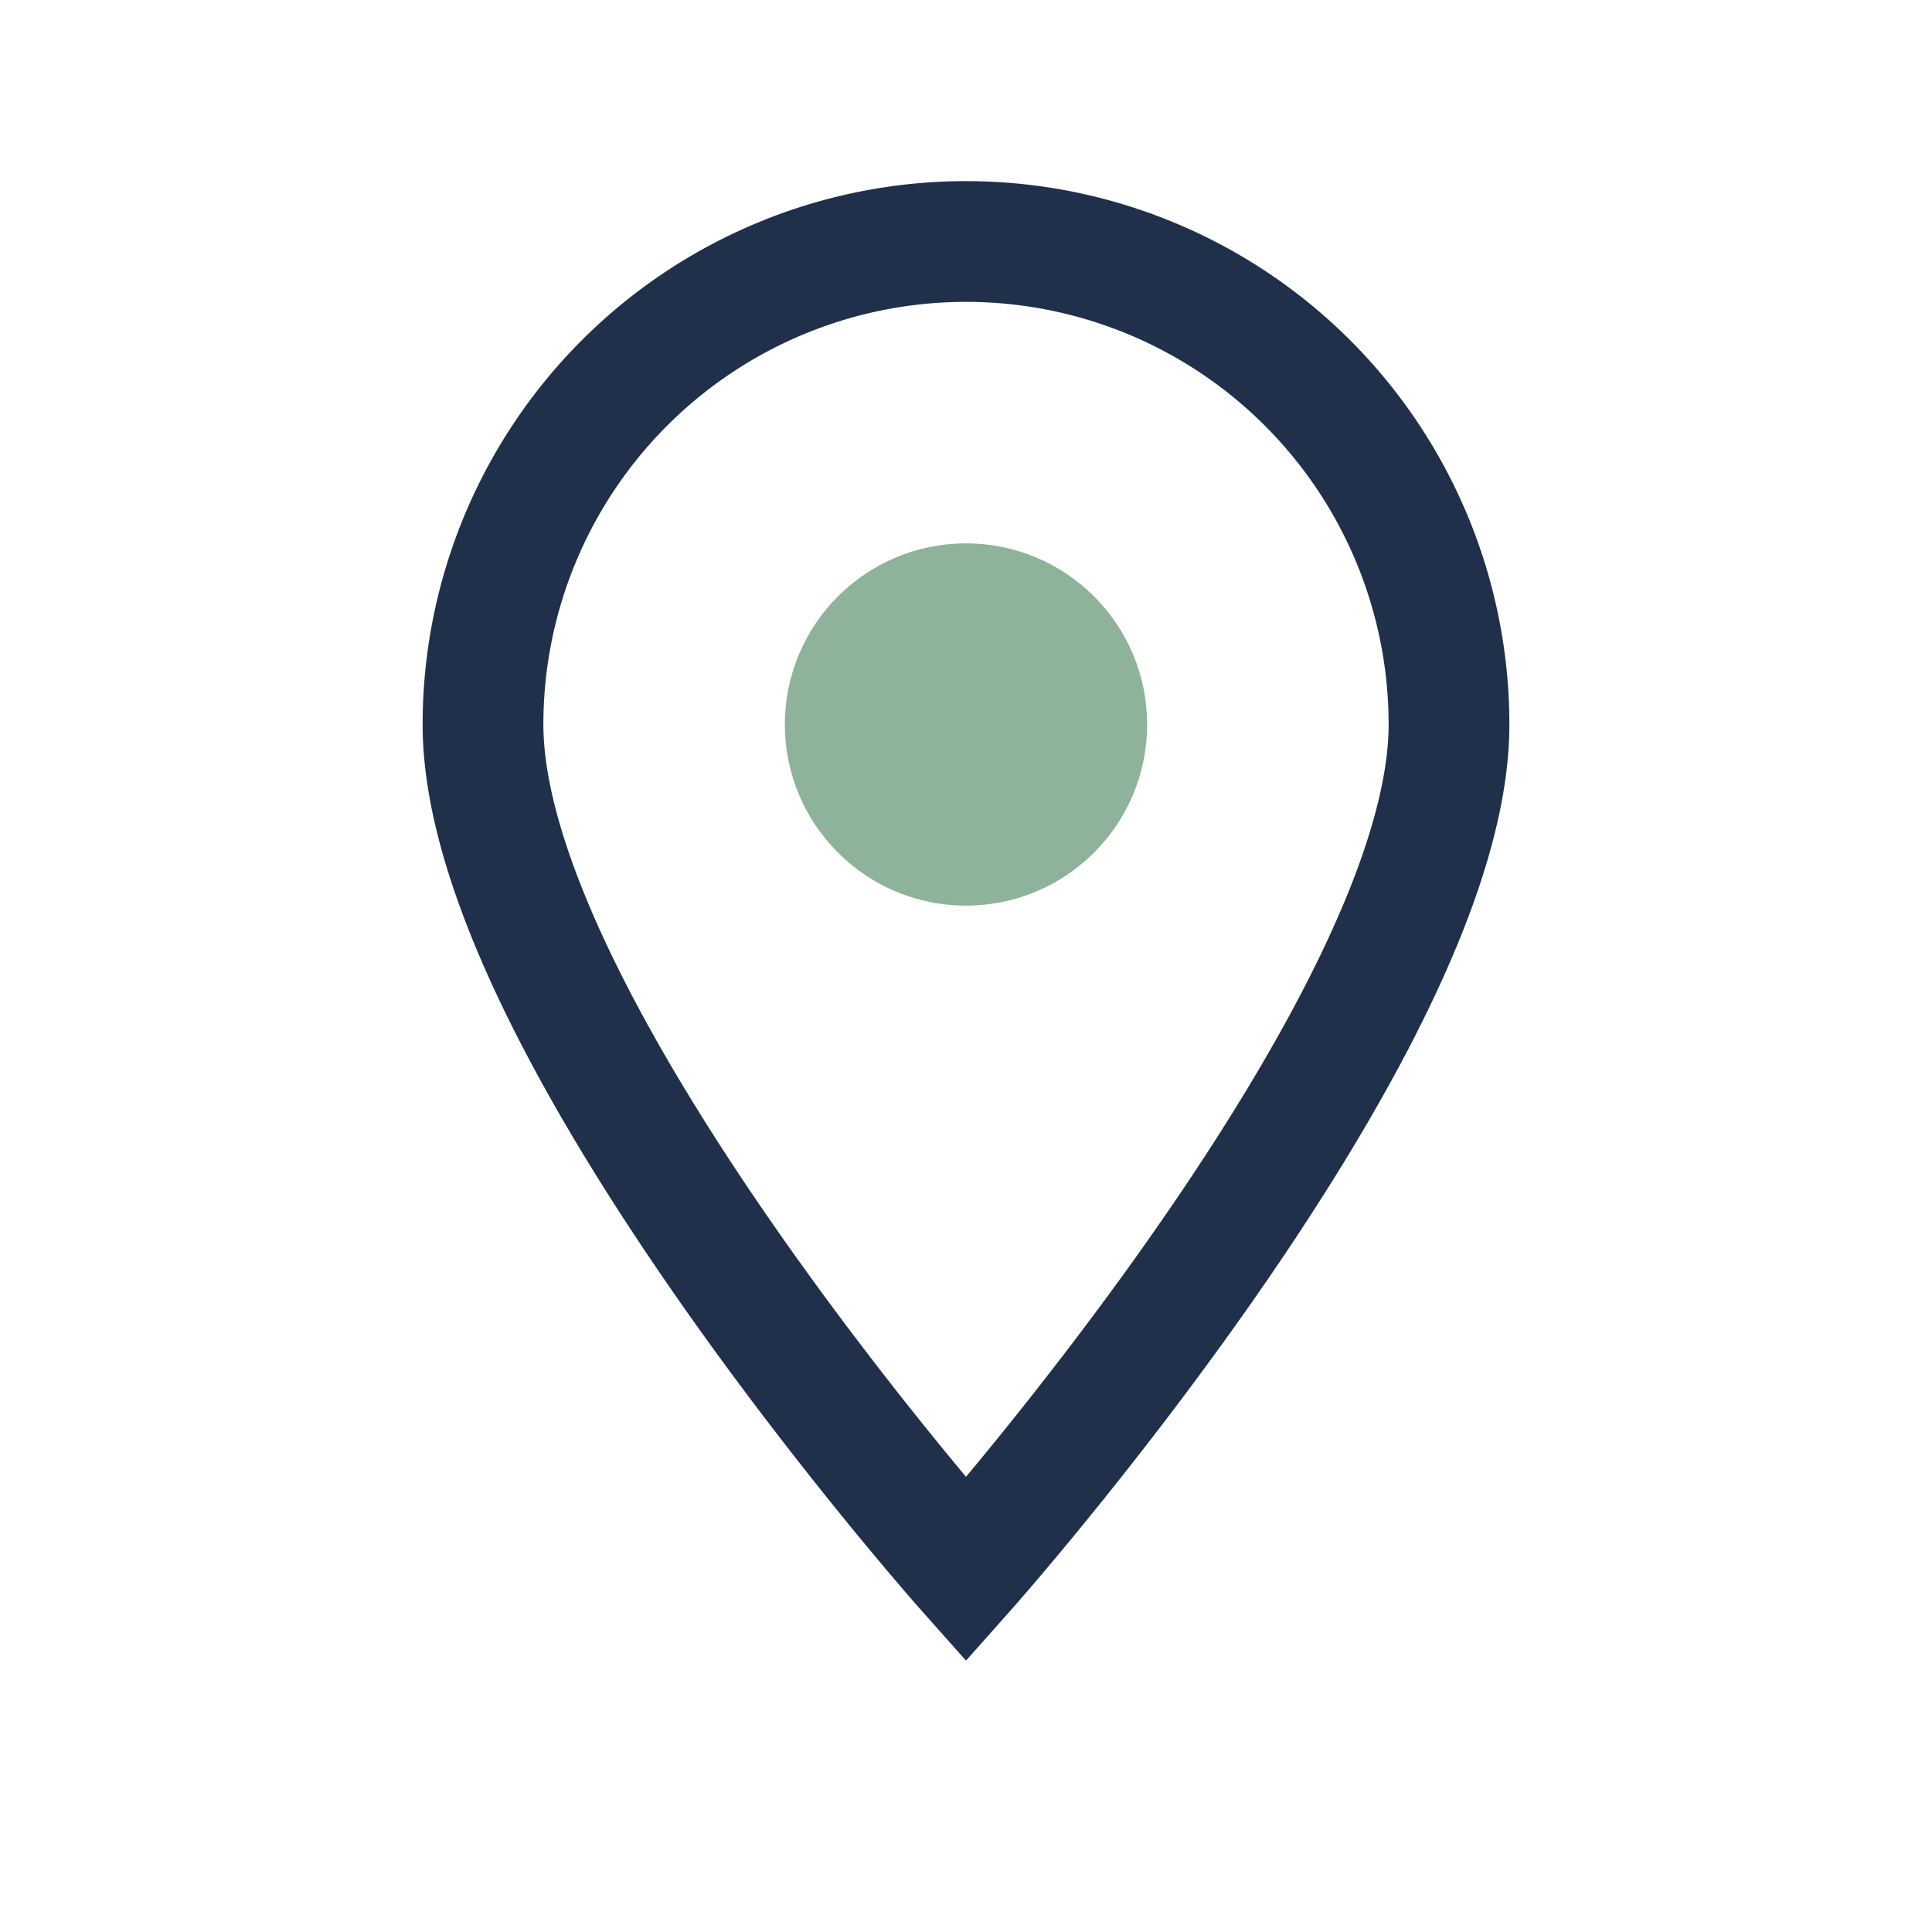
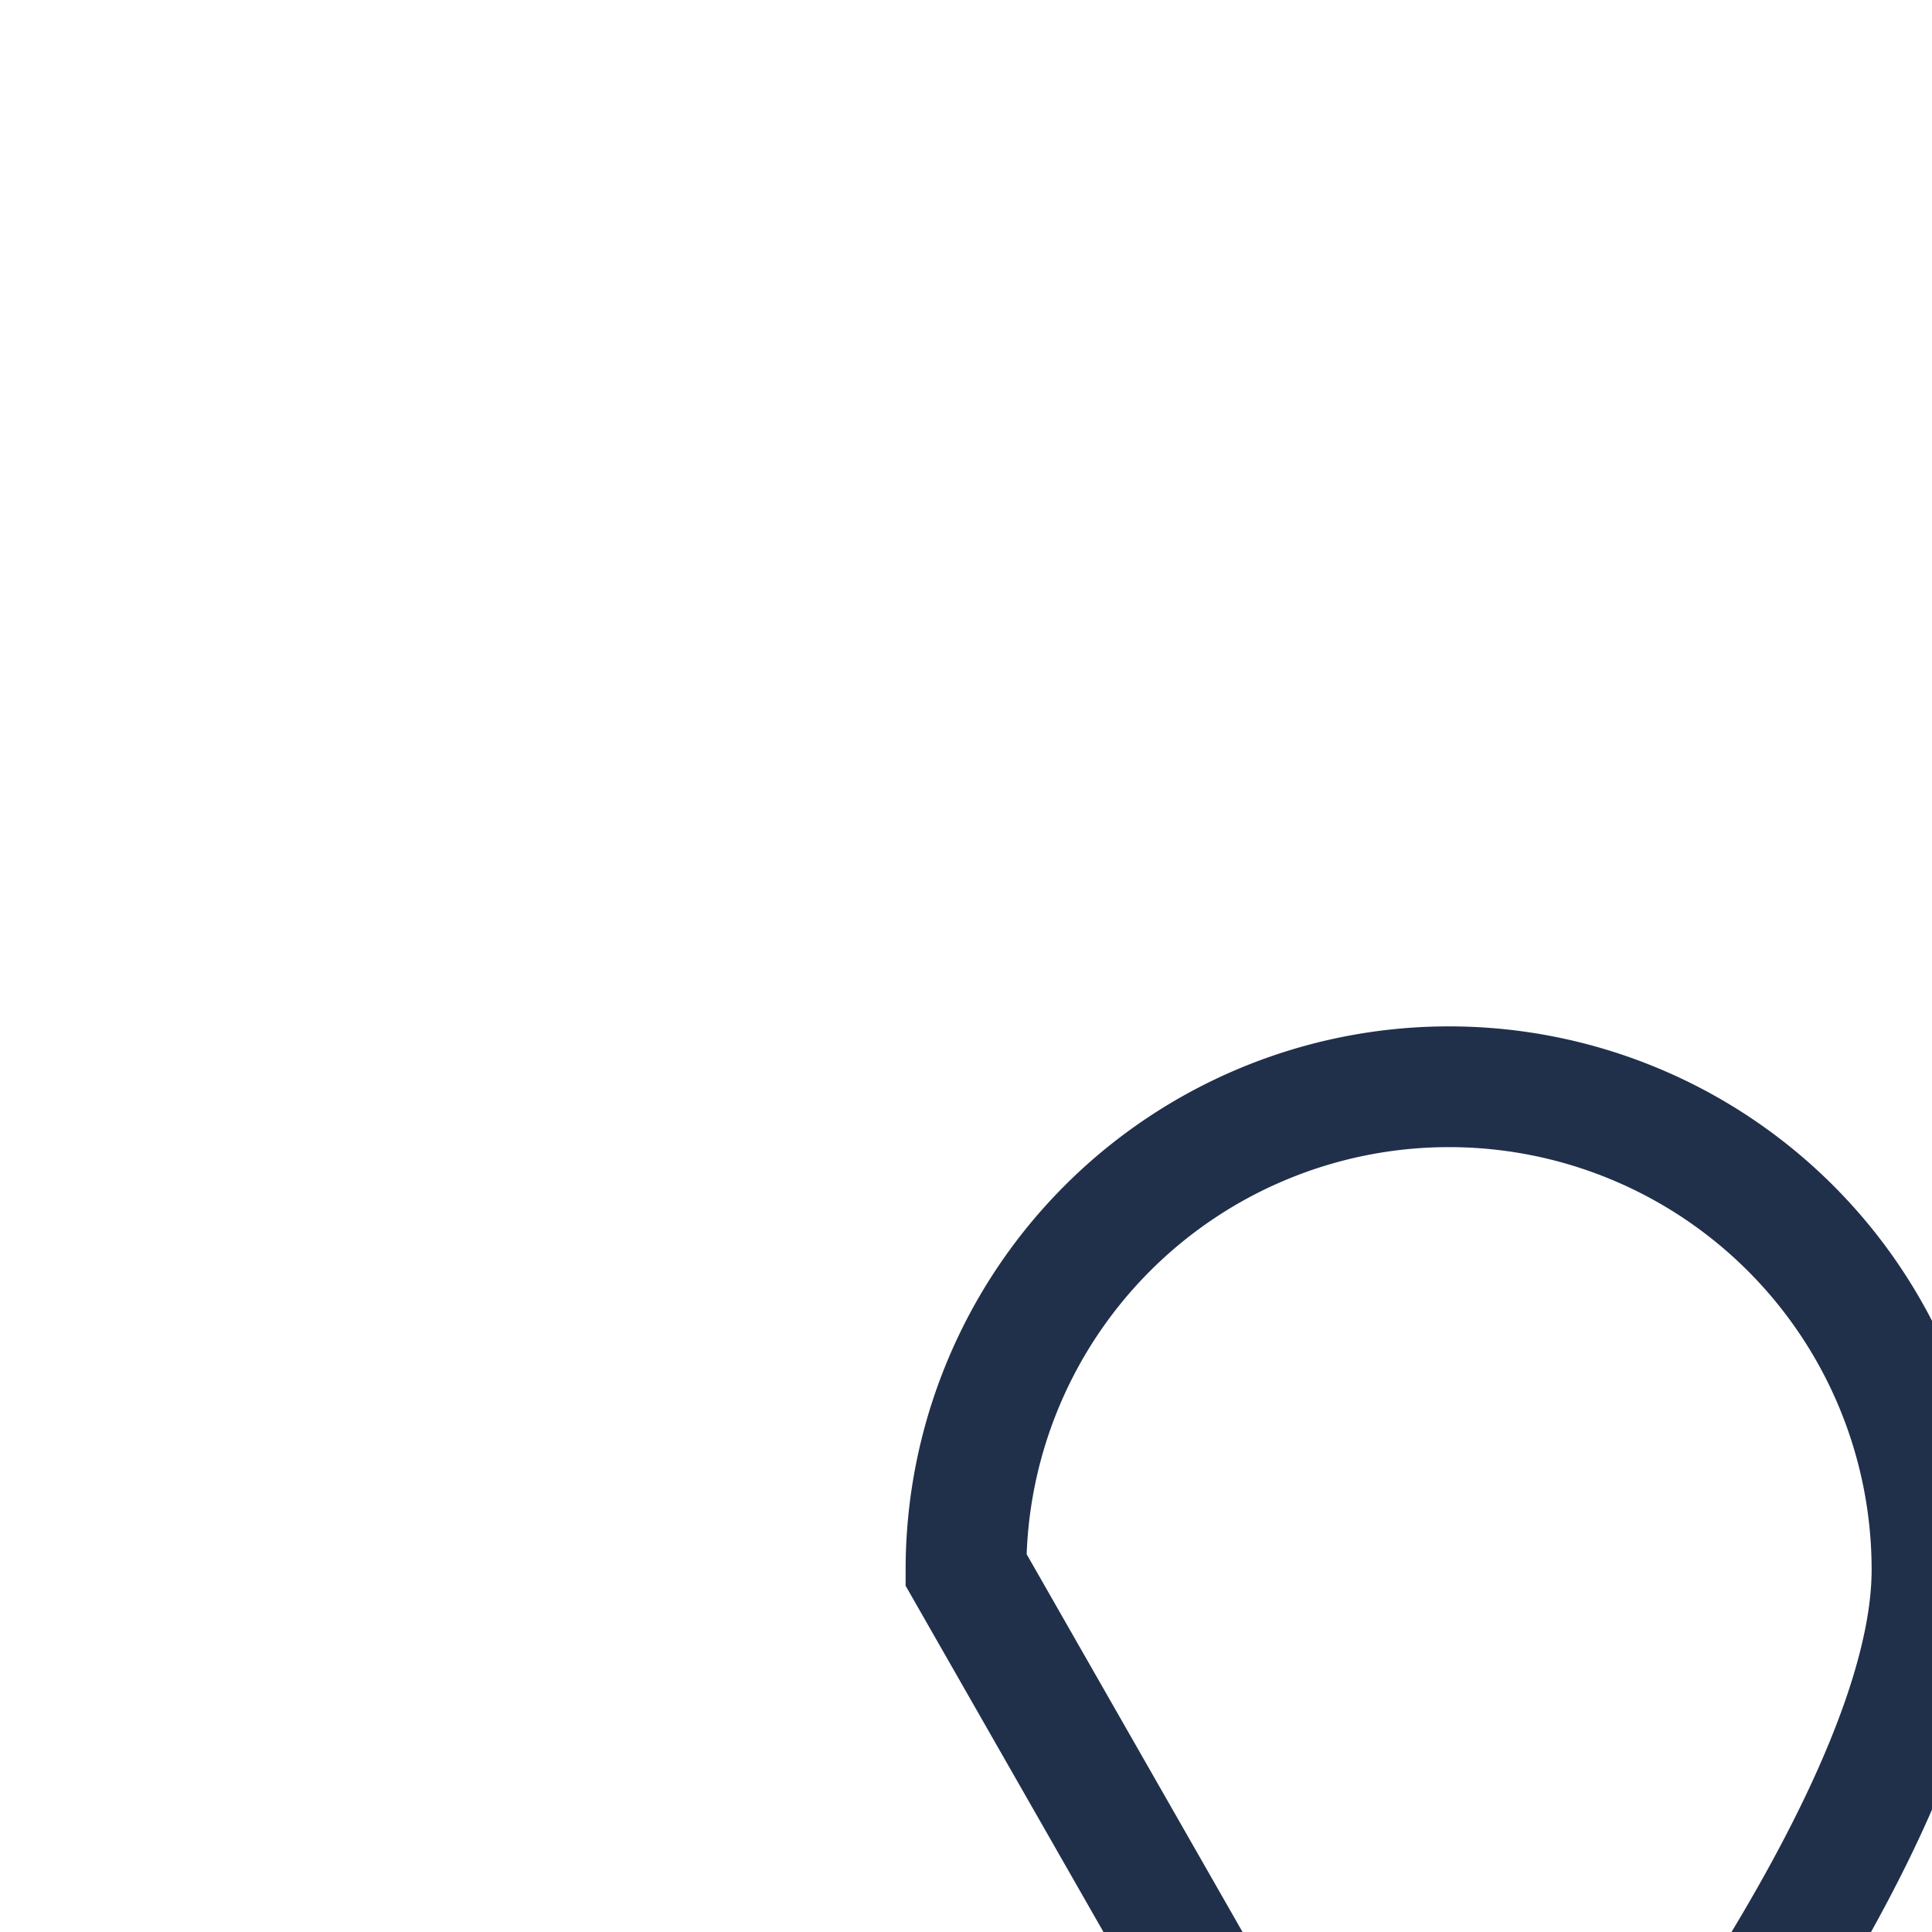
<svg xmlns="http://www.w3.org/2000/svg" width="32" height="32" viewBox="0 0 32 32">
-   <path d="M16 26s-8-9-8-14a8 8 0 1 1 16 0c0 5-8 14-8 14z" fill="none" stroke="#20304B" stroke-width="2" />
-   <circle cx="16" cy="12" r="3" fill="#8FB29A" />
+   <path d="M16 26a8 8 0 1 1 16 0c0 5-8 14-8 14z" fill="none" stroke="#20304B" stroke-width="2" />
</svg>